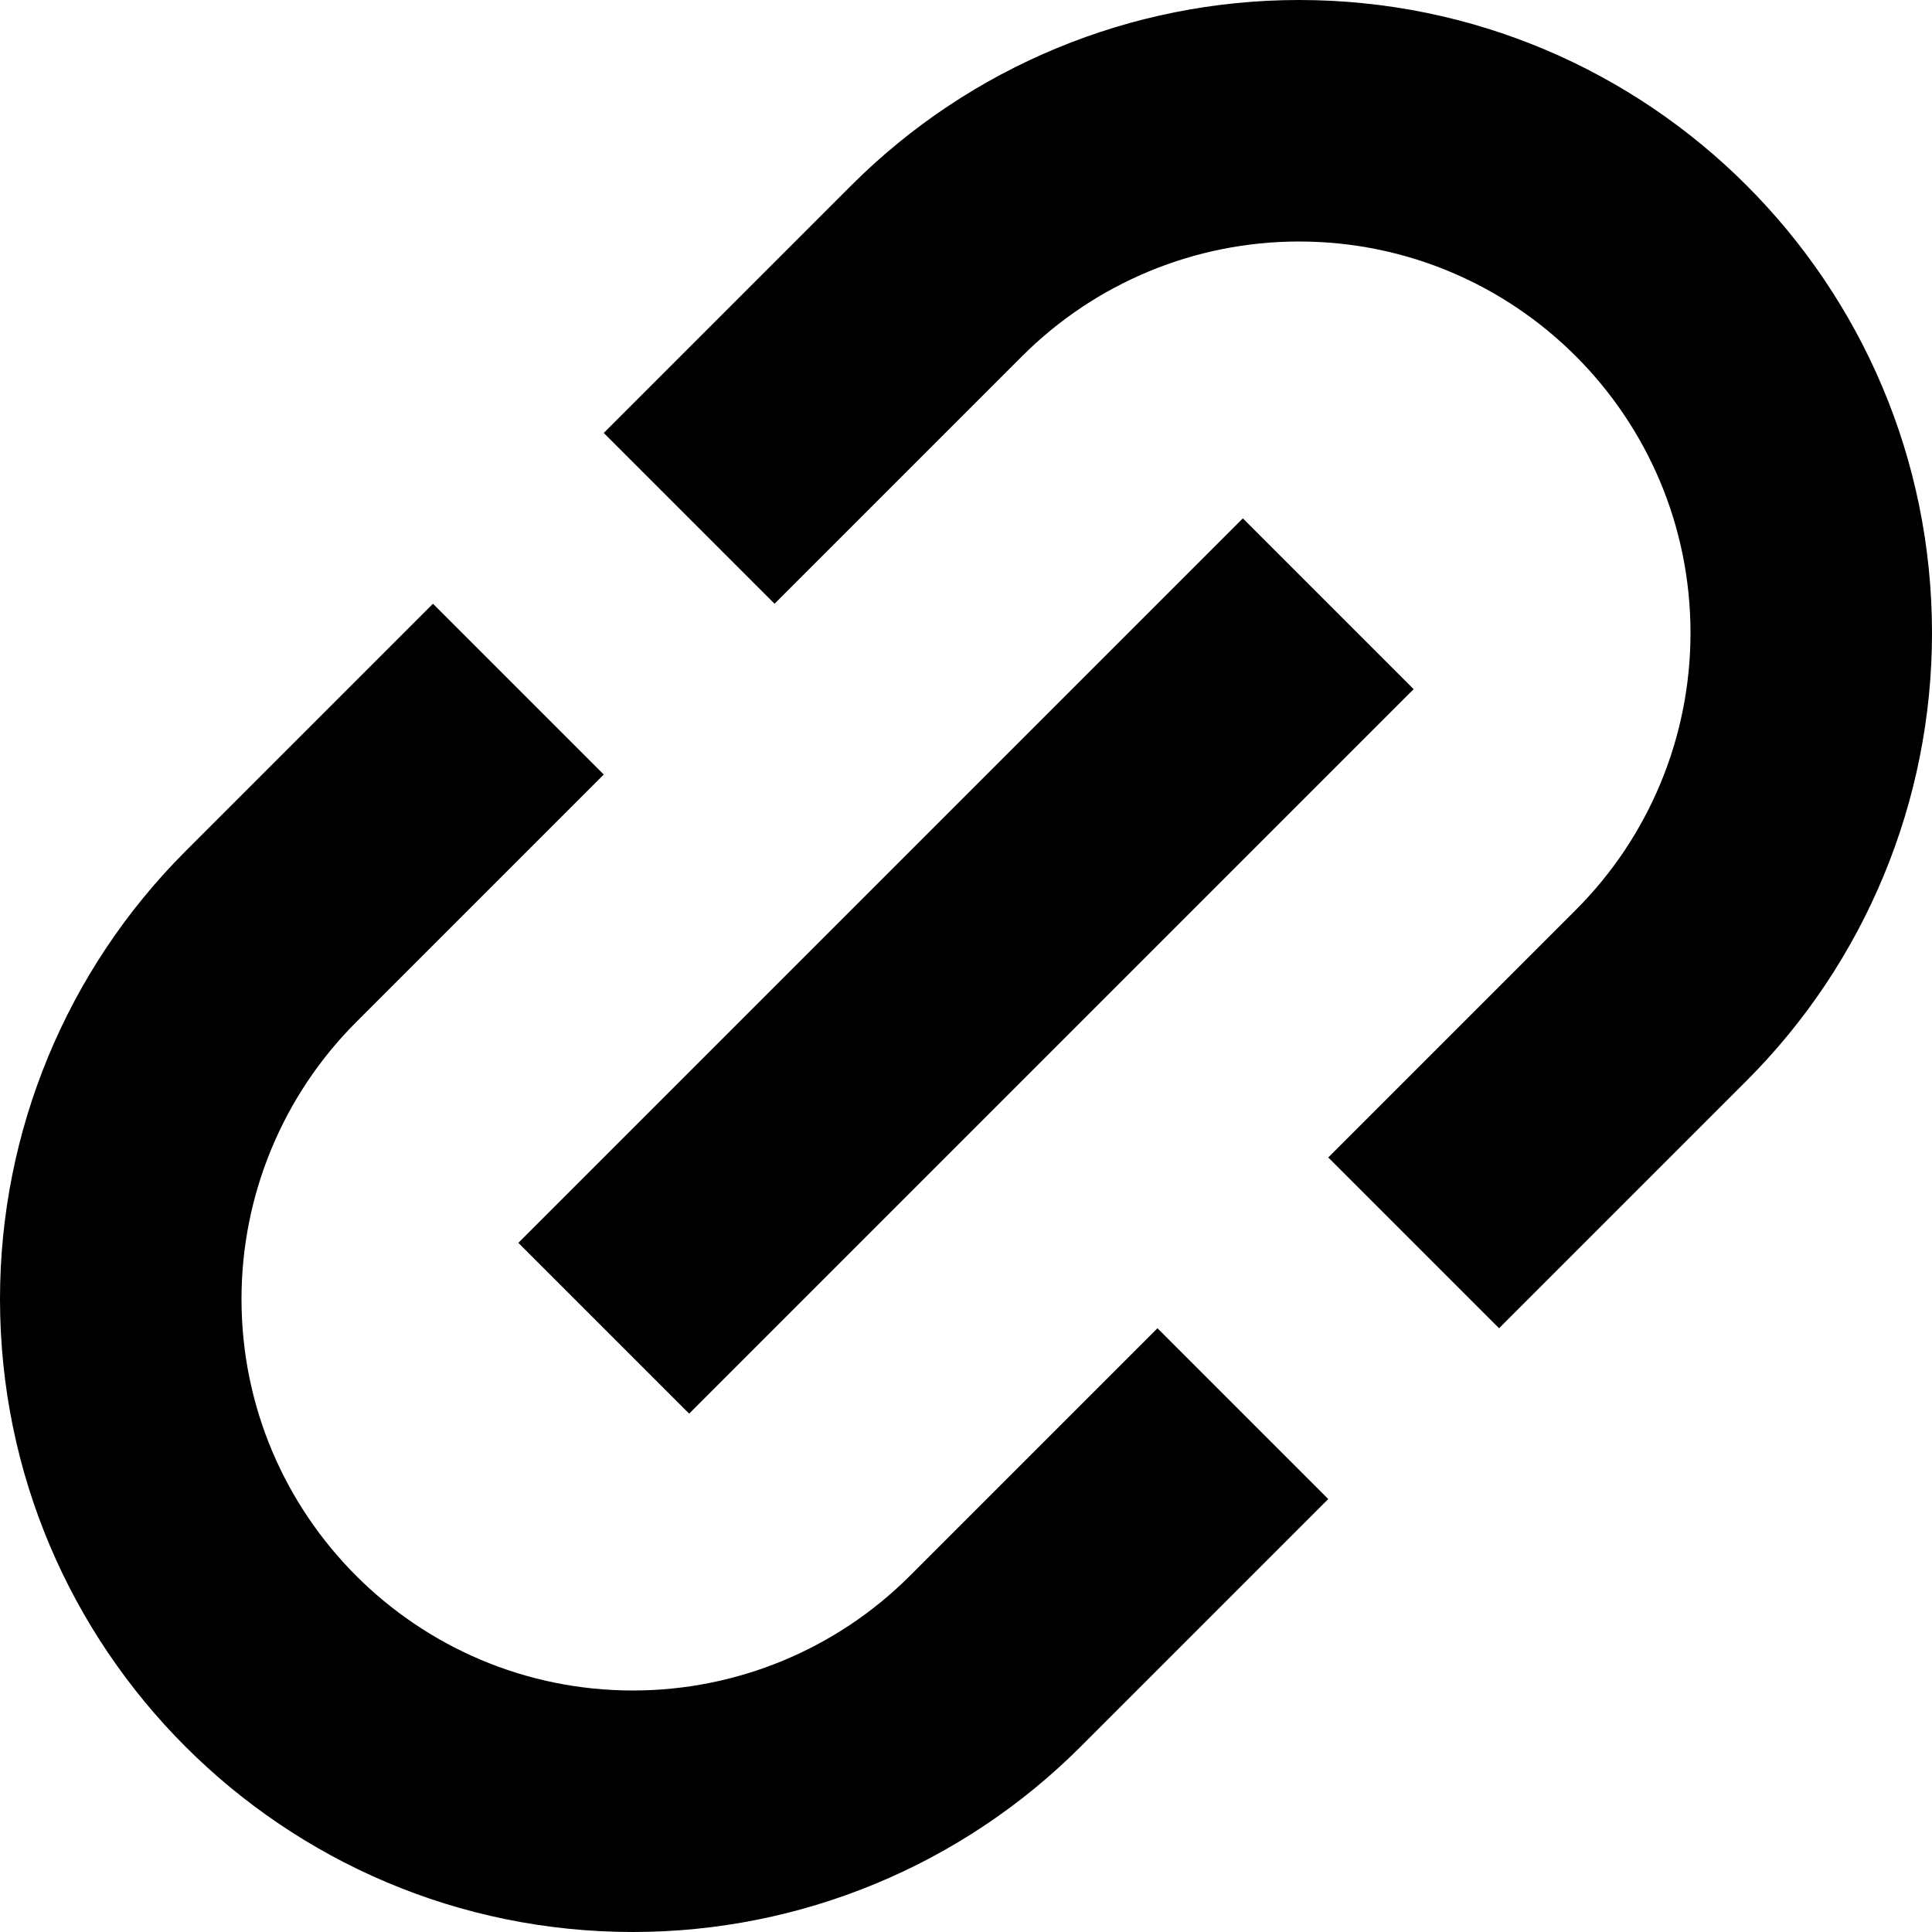
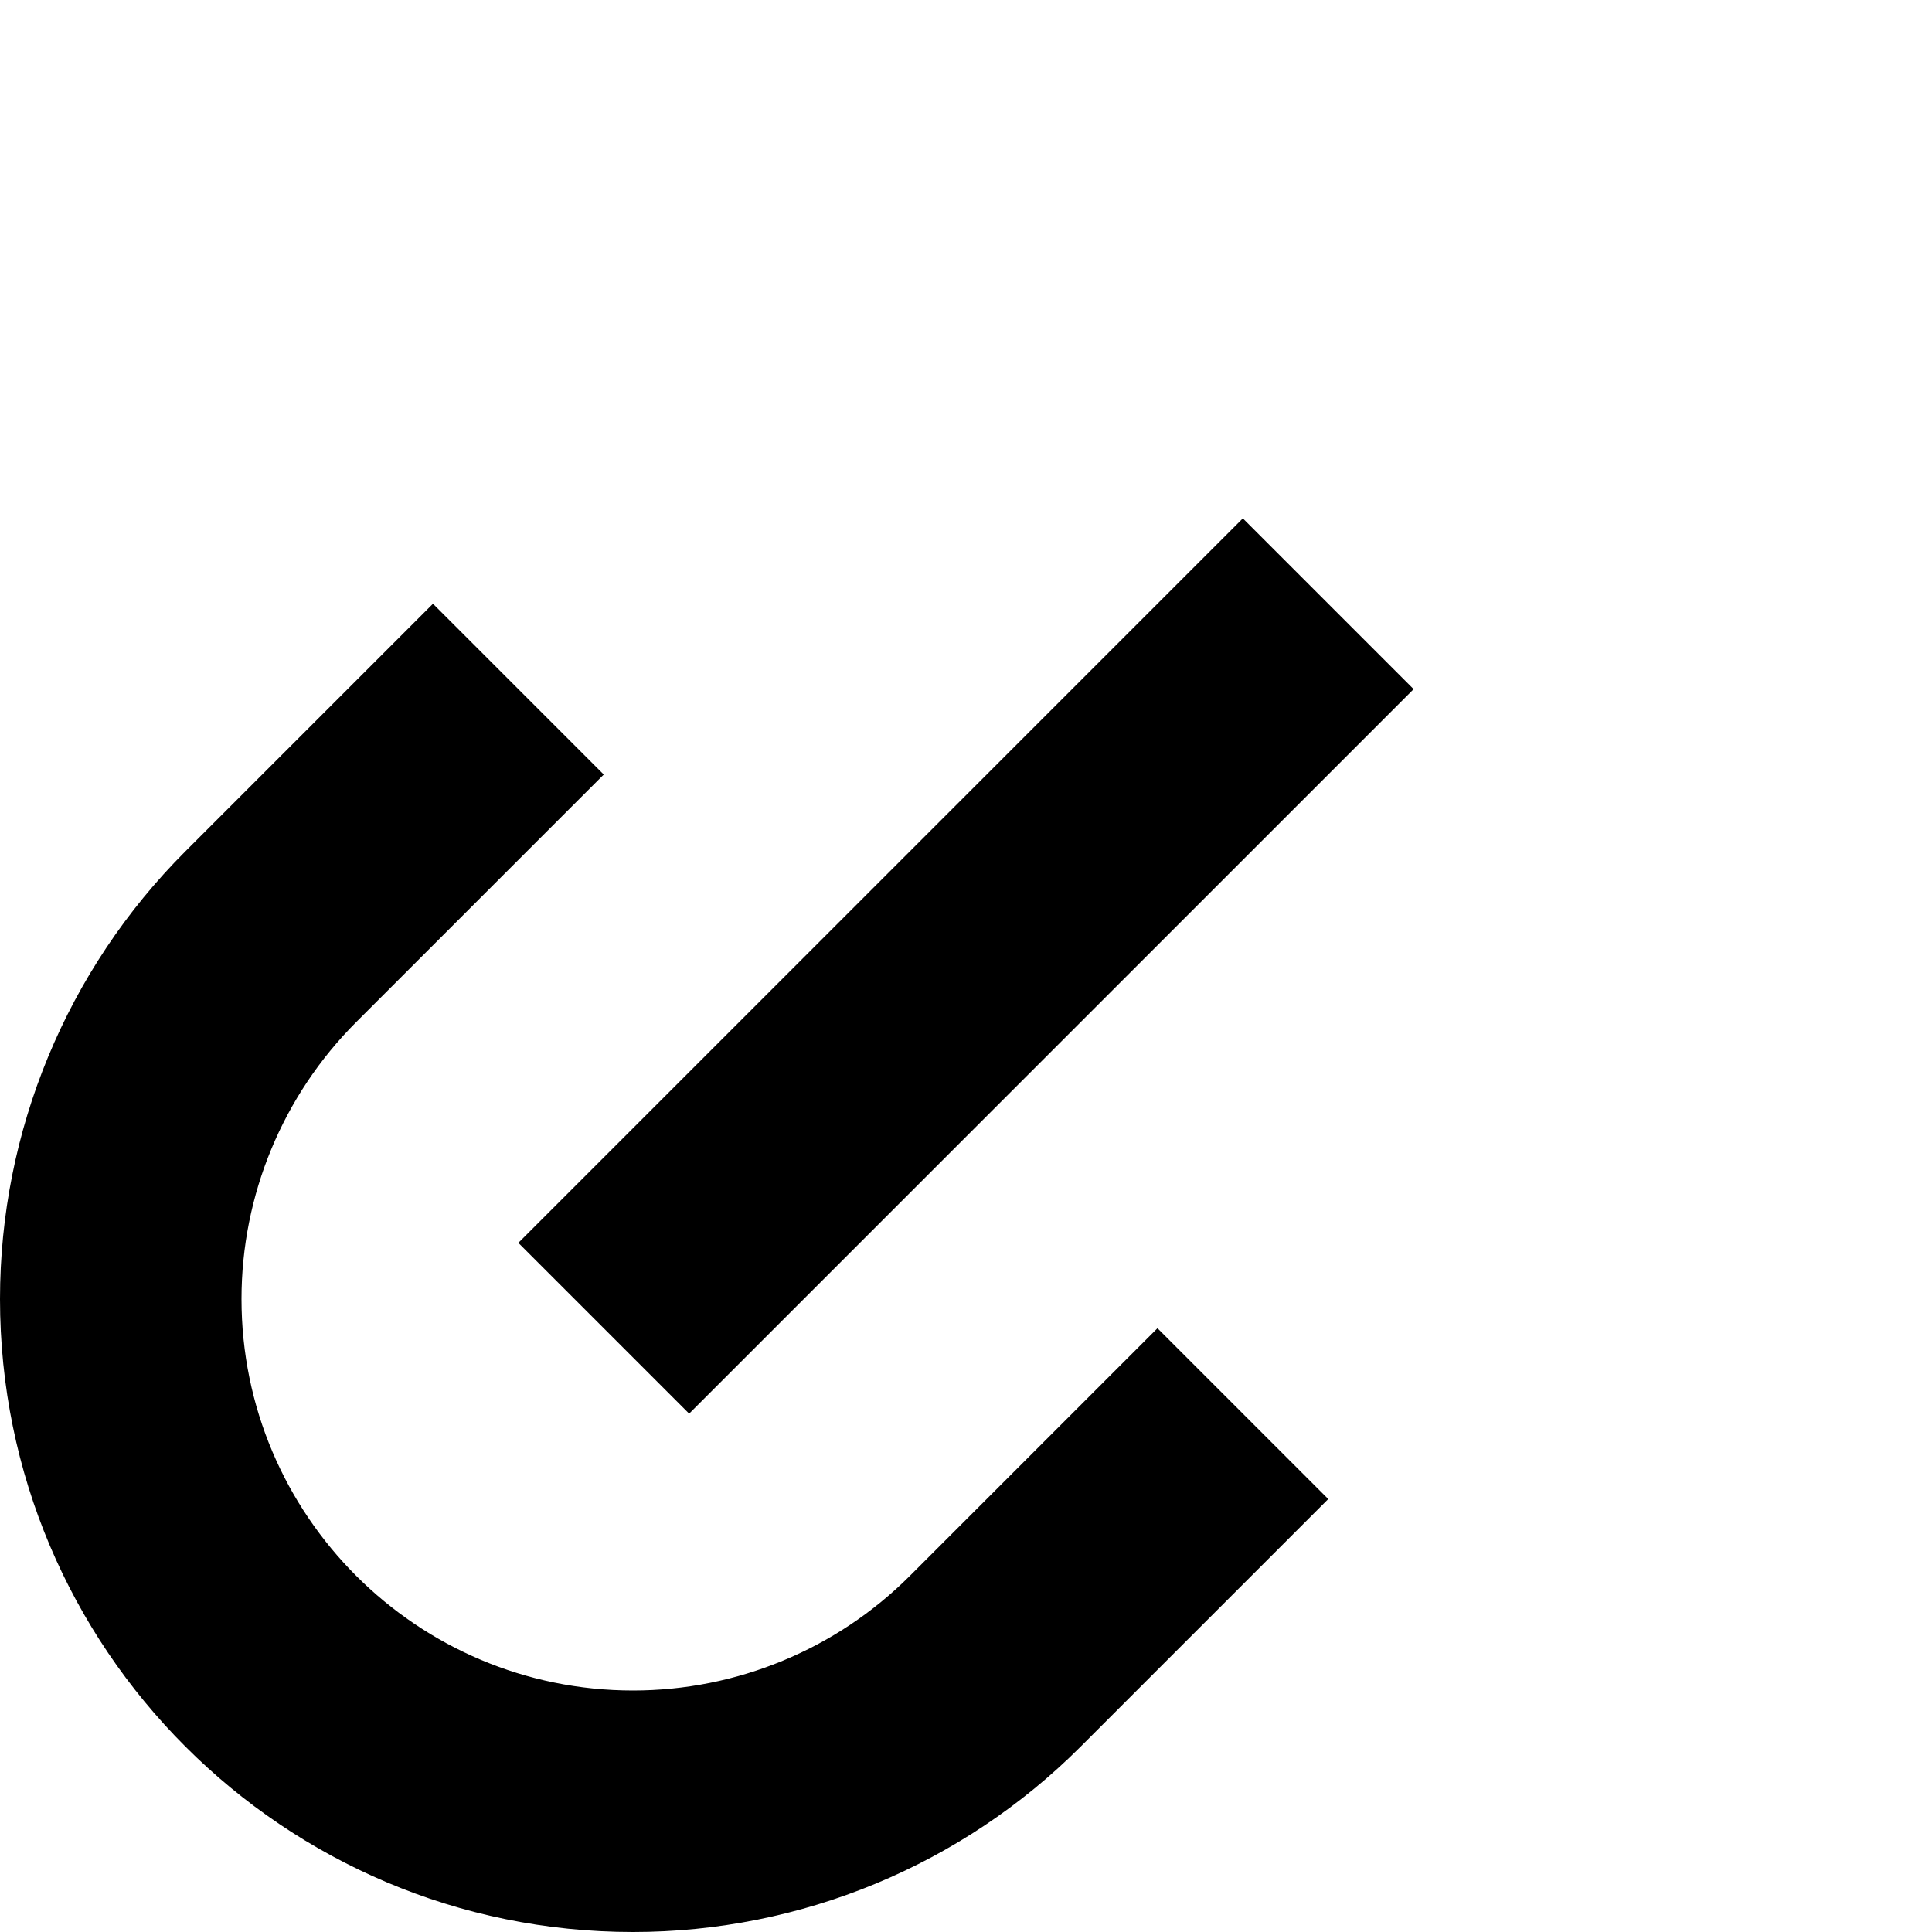
<svg xmlns="http://www.w3.org/2000/svg" width="20" height="20" viewBox="0 0 20 20" fill="none">
  <g clip-path="url(#clip0_194_3064)">
-     <path d="M8.813 1.919C10.042 0.69 11.709 0 13.447 0C17.066 0 20 2.934 20 6.553C20 8.291 19.31 9.958 18.081 11.187L15.518 13.75L13.75 11.982L16.313 9.419C17.073 8.659 17.5 7.628 17.5 6.553C17.5 4.315 15.685 2.5 13.447 2.5C12.372 2.5 11.341 2.927 10.581 3.687L8.018 6.25L6.25 4.482L8.813 1.919Z" fill="black" />
    <path d="M9.419 16.313L11.982 13.75L13.75 15.518L11.187 18.081C9.958 19.31 8.291 20 6.553 20C2.934 20 0 17.066 0 13.447C0 11.709 0.69 10.042 1.919 8.813L4.482 6.25L6.25 8.018L3.687 10.581C2.927 11.341 2.5 12.372 2.5 13.447C2.5 15.685 4.315 17.5 6.553 17.5C7.628 17.5 8.659 17.073 9.419 16.313Z" fill="black" />
    <path d="M7.134 14.634L14.634 7.134L12.866 5.366L5.366 12.866L7.134 14.634Z" fill="black" />
  </g>
  <defs>
    <clipPath id="clip0_194_3064">
      <rect width="20" height="20" fill="white" />
    </clipPath>
  </defs>
</svg>